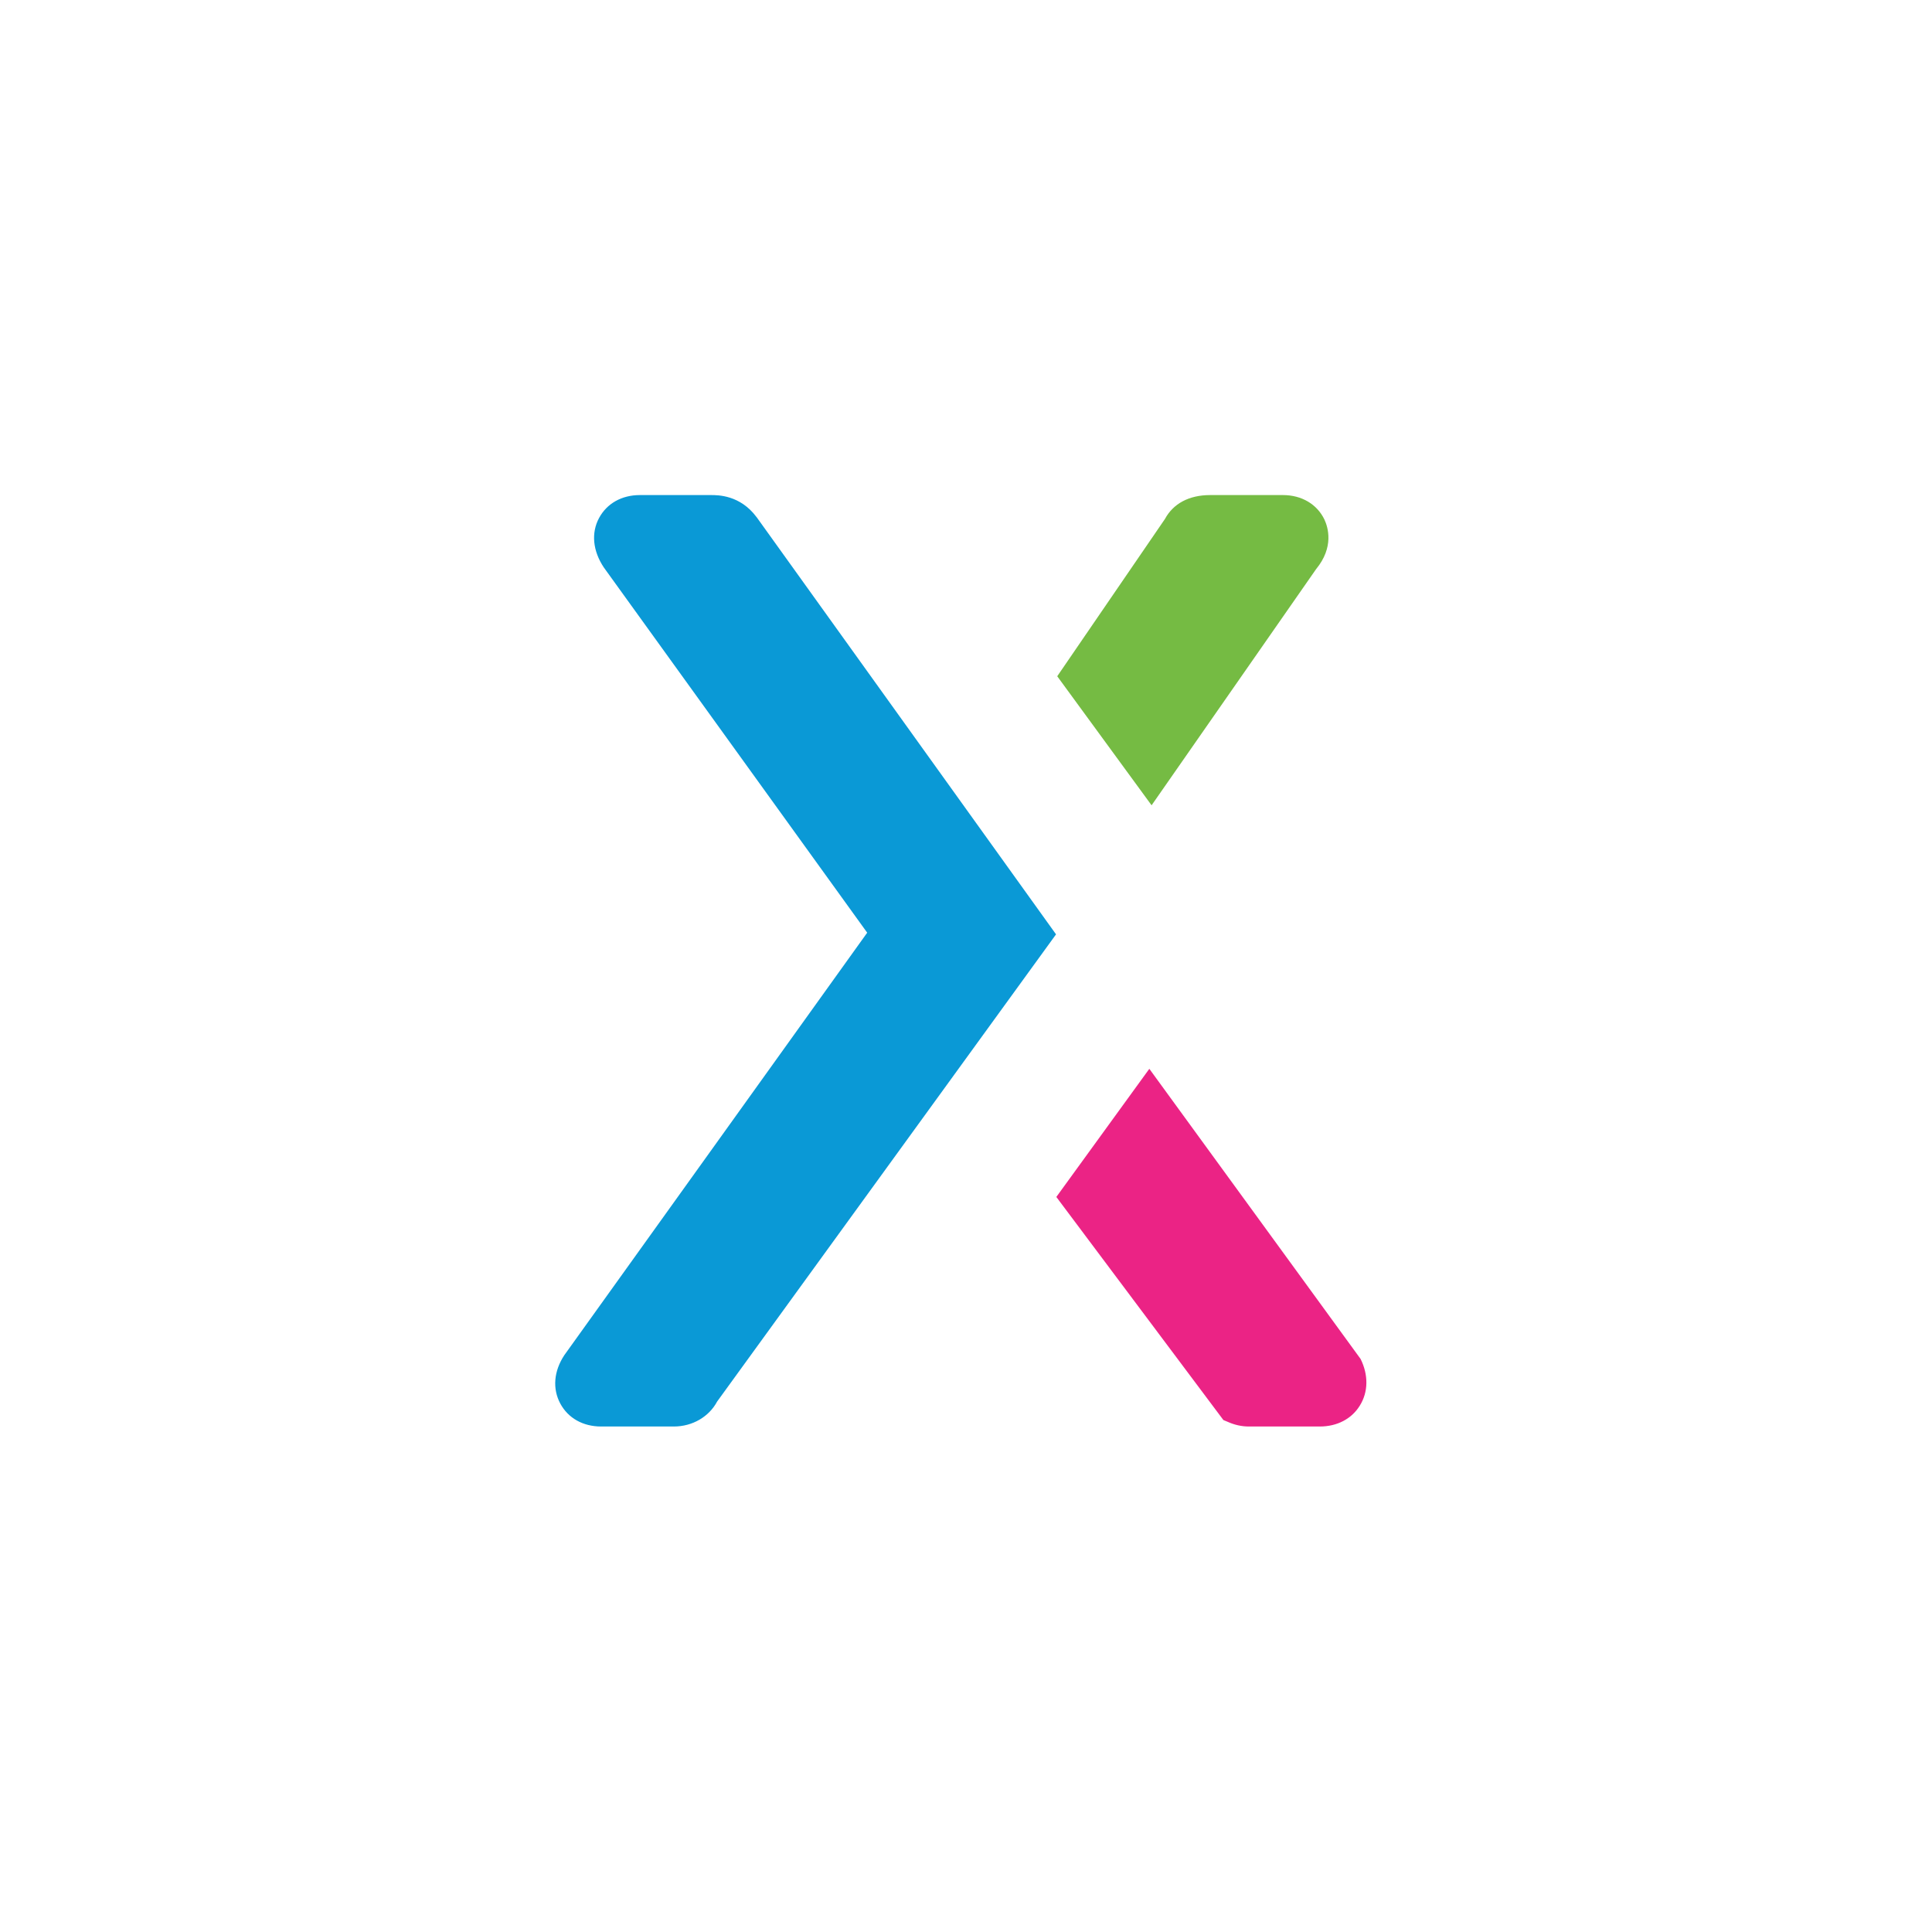
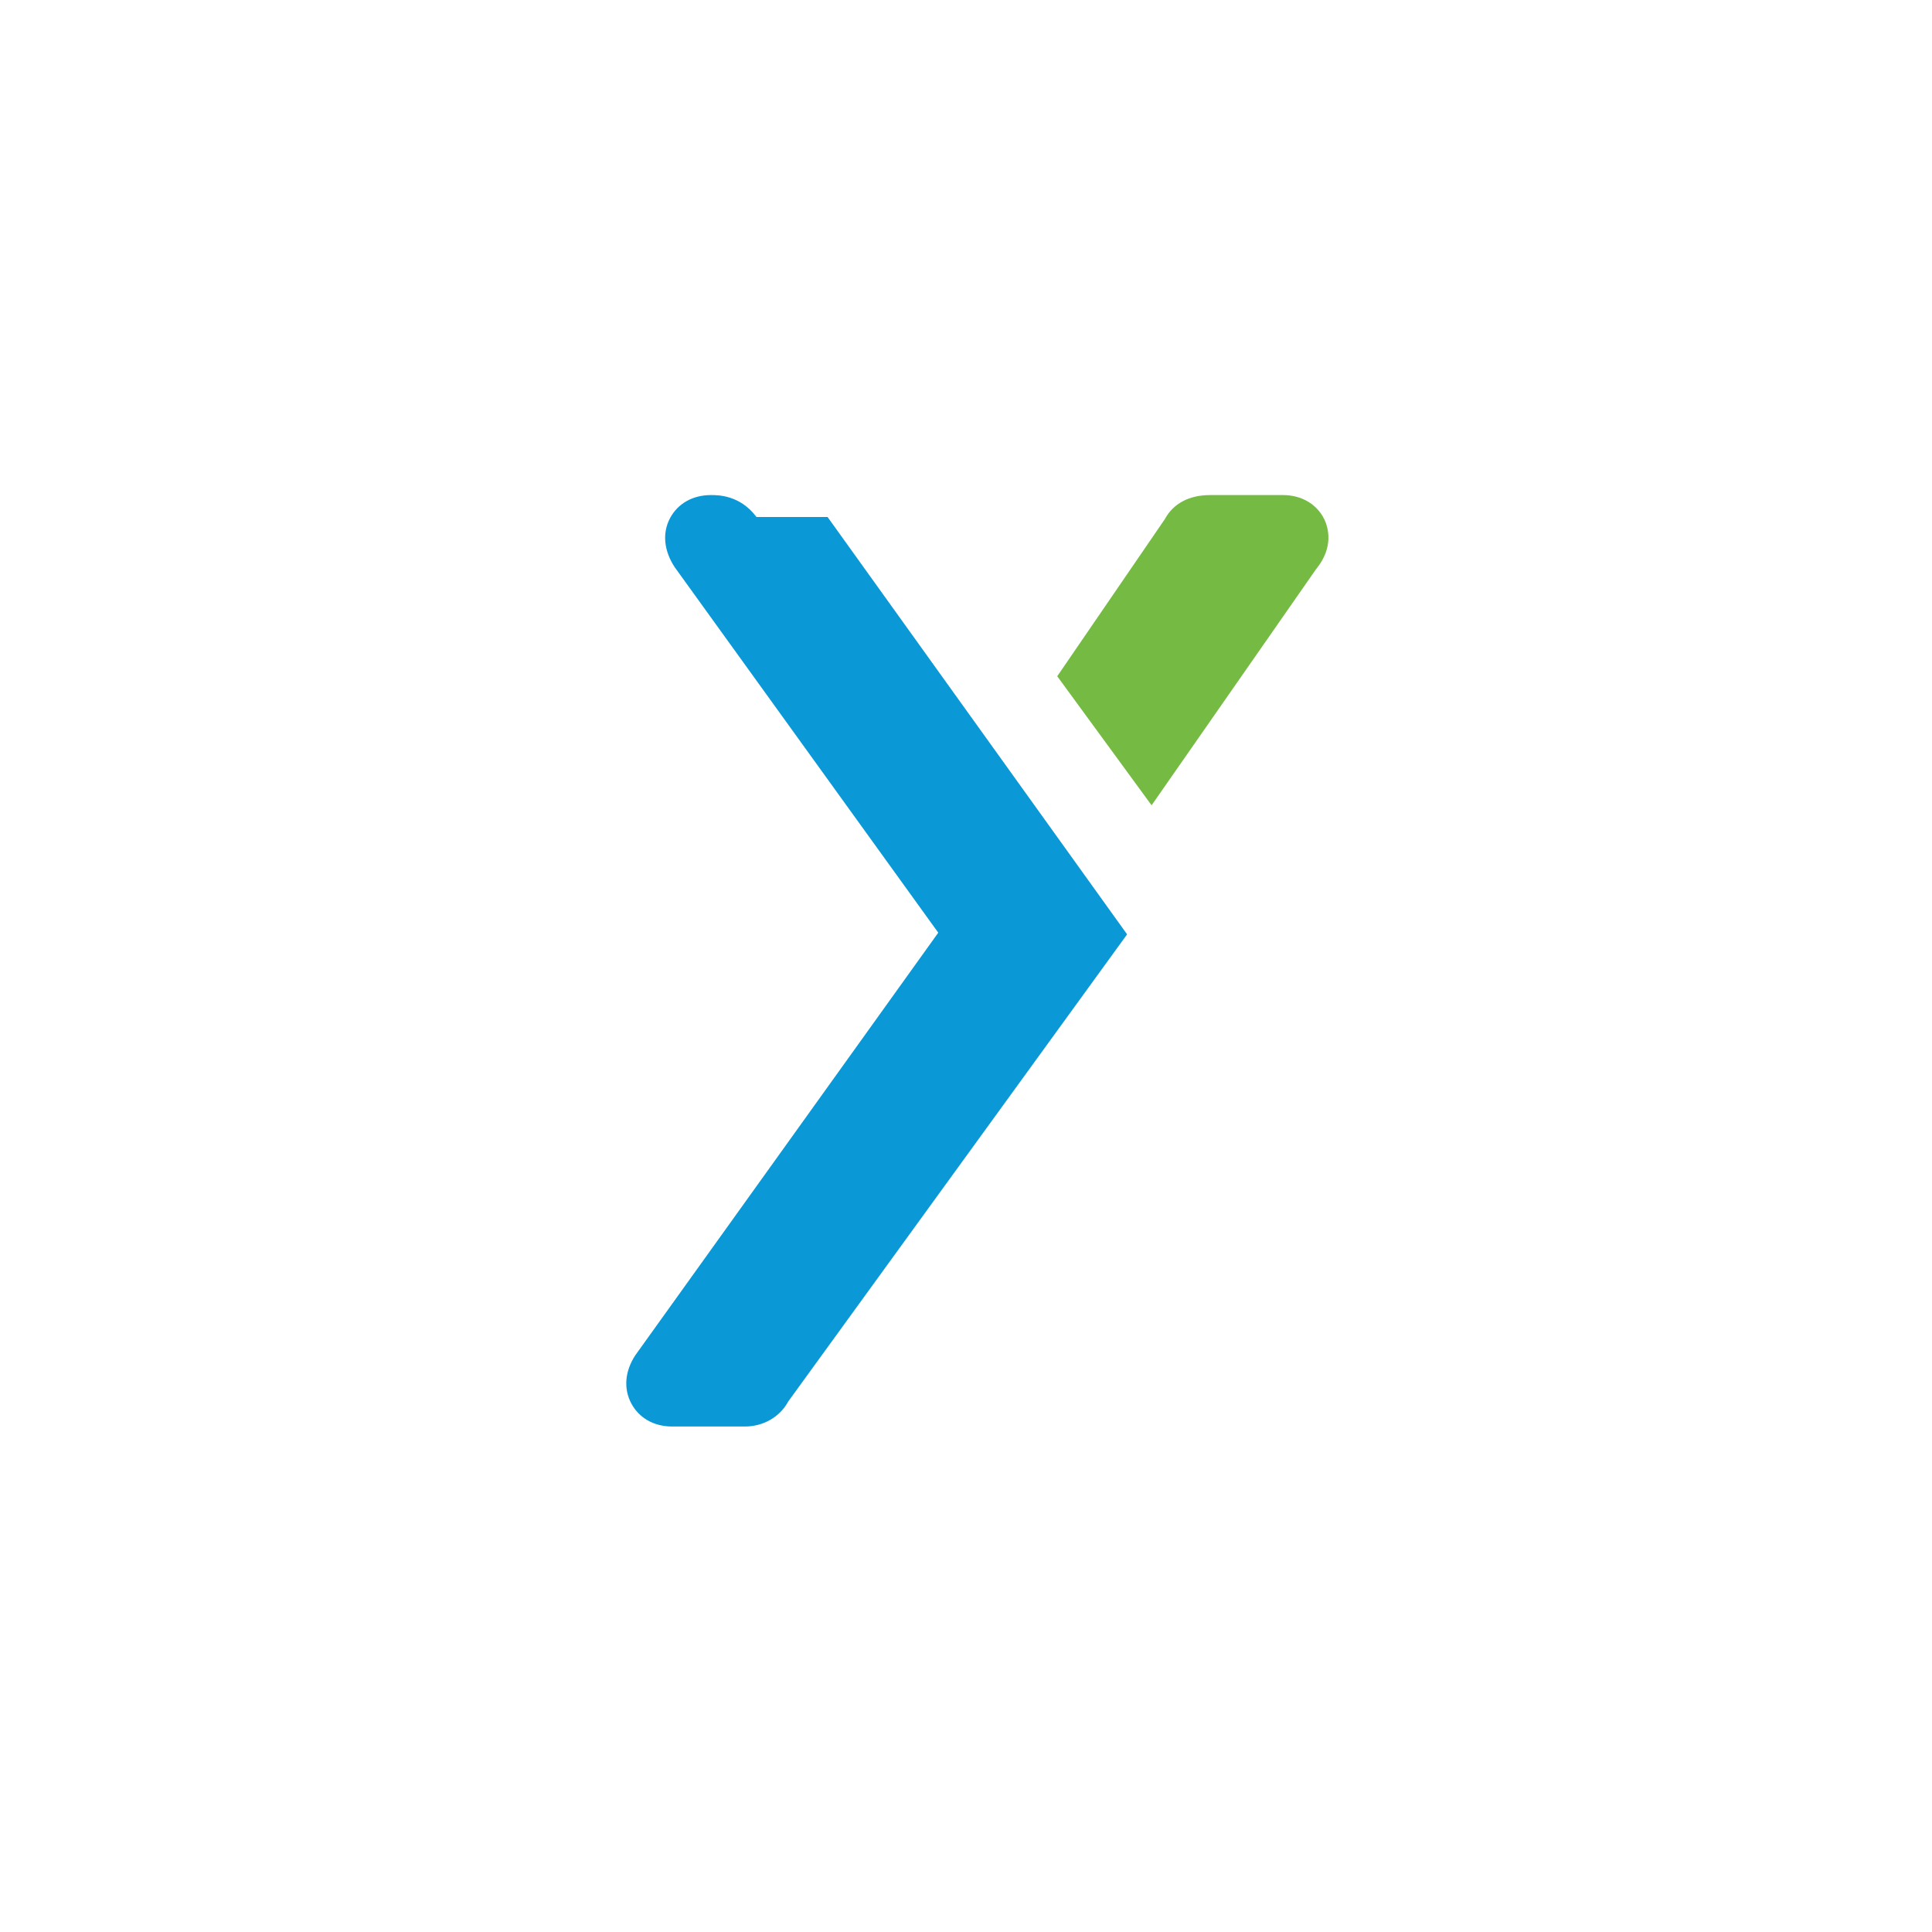
<svg xmlns="http://www.w3.org/2000/svg" xmlns:xlink="http://www.w3.org/1999/xlink" version="1.1" width="86px" height="86px">
  <defs>
    <path d="M 0 0  L 1024 0  L 1024 1024  L 0 1024  Z " fill-rule="evenodd" fill="black" id="path2" />
    <clipPath id="clip3">
      <use xlink:href="#path2" />
    </clipPath>
    <filter x="-50.00%" y="-50.00%" width="200.00%" height="200.00%" filterUnits="objectBoundingBox" id="filter4">
      <feColorMatrix type="matrix" values="1 0 0 0 0  0 1 0 0 0  0 0 1 0 0  0 0 0 1 0  " in="SourceGraphic" />
    </filter>
    <filter x="-10px" y="-10px" width="86px" height="86px" filterUnits="userSpaceOnUse" id="filter5">
      <feOffset dx="0" dy="0" in="SourceAlpha" result="shadowOffsetInner" />
      <feGaussianBlur stdDeviation="5" in="shadowOffsetInner" result="shadowGaussian" />
      <feComposite in2="shadowGaussian" operator="atop" in="SourceAlpha" result="shadowComposite" />
      <feColorMatrix type="matrix" values="0 0 0 0 0  0 0 0 0 0  0 0 0 0 0  0 0 0 0.145 0  " in="shadowComposite" />
    </filter>
    <g id="widget6">
      <g transform="matrix(0.064 0 0 0.064 0 0 )" clip-path="url(#clip3)" filter="url(#filter4)">
        <path d="M208.98 1024h606.041c115.461 0 208.98-93.518 208.98-208.98V208.98C1024 93.518 930.482 0 815.02 0H208.98C93.518 0 0 93.518 0 208.98v606.041c0 115.461 93.518 208.98 208.98 208.98z" fill="#FFFFFF" p-id="4885" />
        <path d="M736.026 188.082H685.453c-14.733 0-25.704 5.956-31.451 16.614l-74.919 109.401 65.62 89.757 114.416-164.258c12.643-15.36 8.255-29.153 5.851-34.377-5.12-10.762-15.882-17.136-28.944-17.136z" fill="#75BB43" p-id="4886" />
-         <path d="M369.894 203.337C358.504 188.082 343.249 188.082 338.233 188.082h-49.424c-12.643 0-22.988 5.851-28.421 15.987-5.538 10.344-4.389 22.779 3.344 34.377l183.171 254.015-210.651 293.825c-7.314 11.076-8.359 23.301-2.821 33.646 5.433 10.136 15.778 15.987 28.421 15.987h50.573c12.957 0 24.451-6.792 30.093-17.345l235.729-324.963-208.248-290.168-0.104-0.104z" fill="#0A99D6" p-id="4887" />
-         <path d="M643.135 587.128l-64.679 89.13 116.193 155.167 3.03 1.254c4.598 2.09 9.613 3.239 14.629 3.239h49.424c12.016 0 22.152-5.329 27.794-14.524 5.956-9.509 6.06-21.42 0.522-32.496L643.135 587.128z" fill="#EB2385" p-id="4888" />
+         <path d="M369.894 203.337C358.504 188.082 343.249 188.082 338.233 188.082c-12.643 0-22.988 5.851-28.421 15.987-5.538 10.344-4.389 22.779 3.344 34.377l183.171 254.015-210.651 293.825c-7.314 11.076-8.359 23.301-2.821 33.646 5.433 10.136 15.778 15.987 28.421 15.987h50.573c12.957 0 24.451-6.792 30.093-17.345l235.729-324.963-208.248-290.168-0.104-0.104z" fill="#0A99D6" p-id="4887" />
      </g>
    </g>
  </defs>
  <g transform="matrix(1 0 0 1 10 10 )">
    <use xlink:href="#widget6" filter="url(#filter5)" />
    <use xlink:href="#widget6" />
  </g>
</svg>